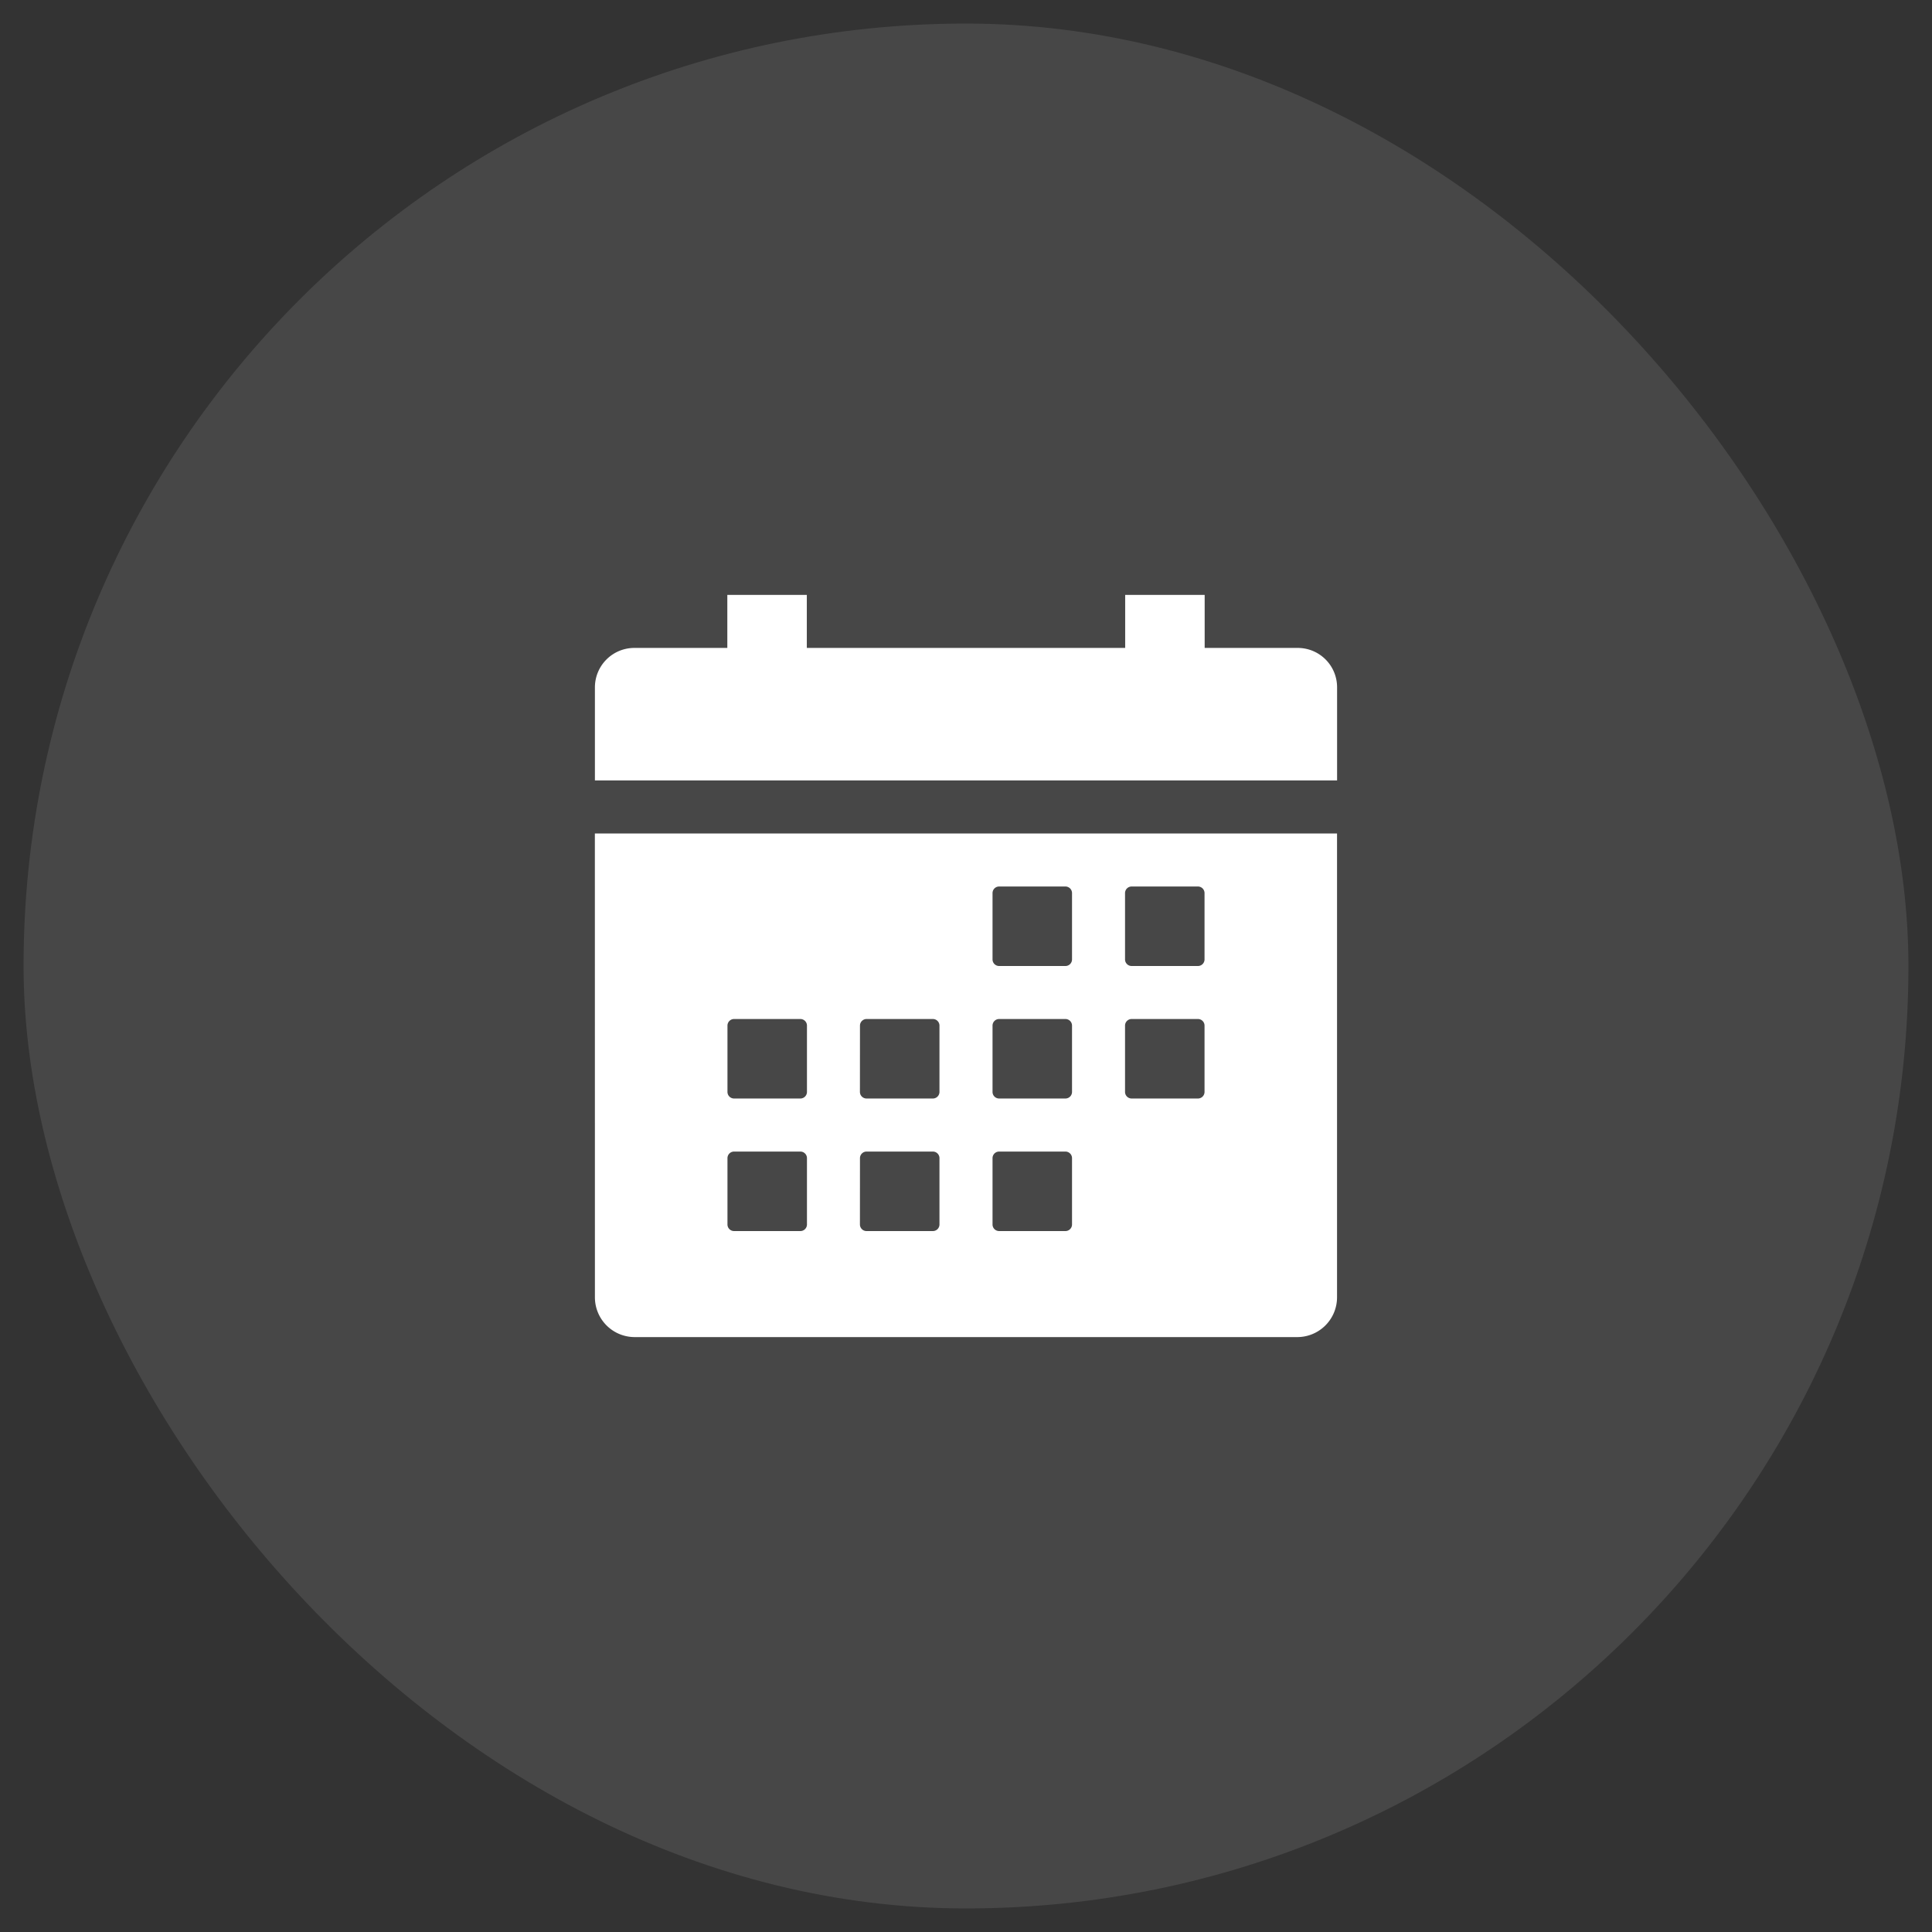
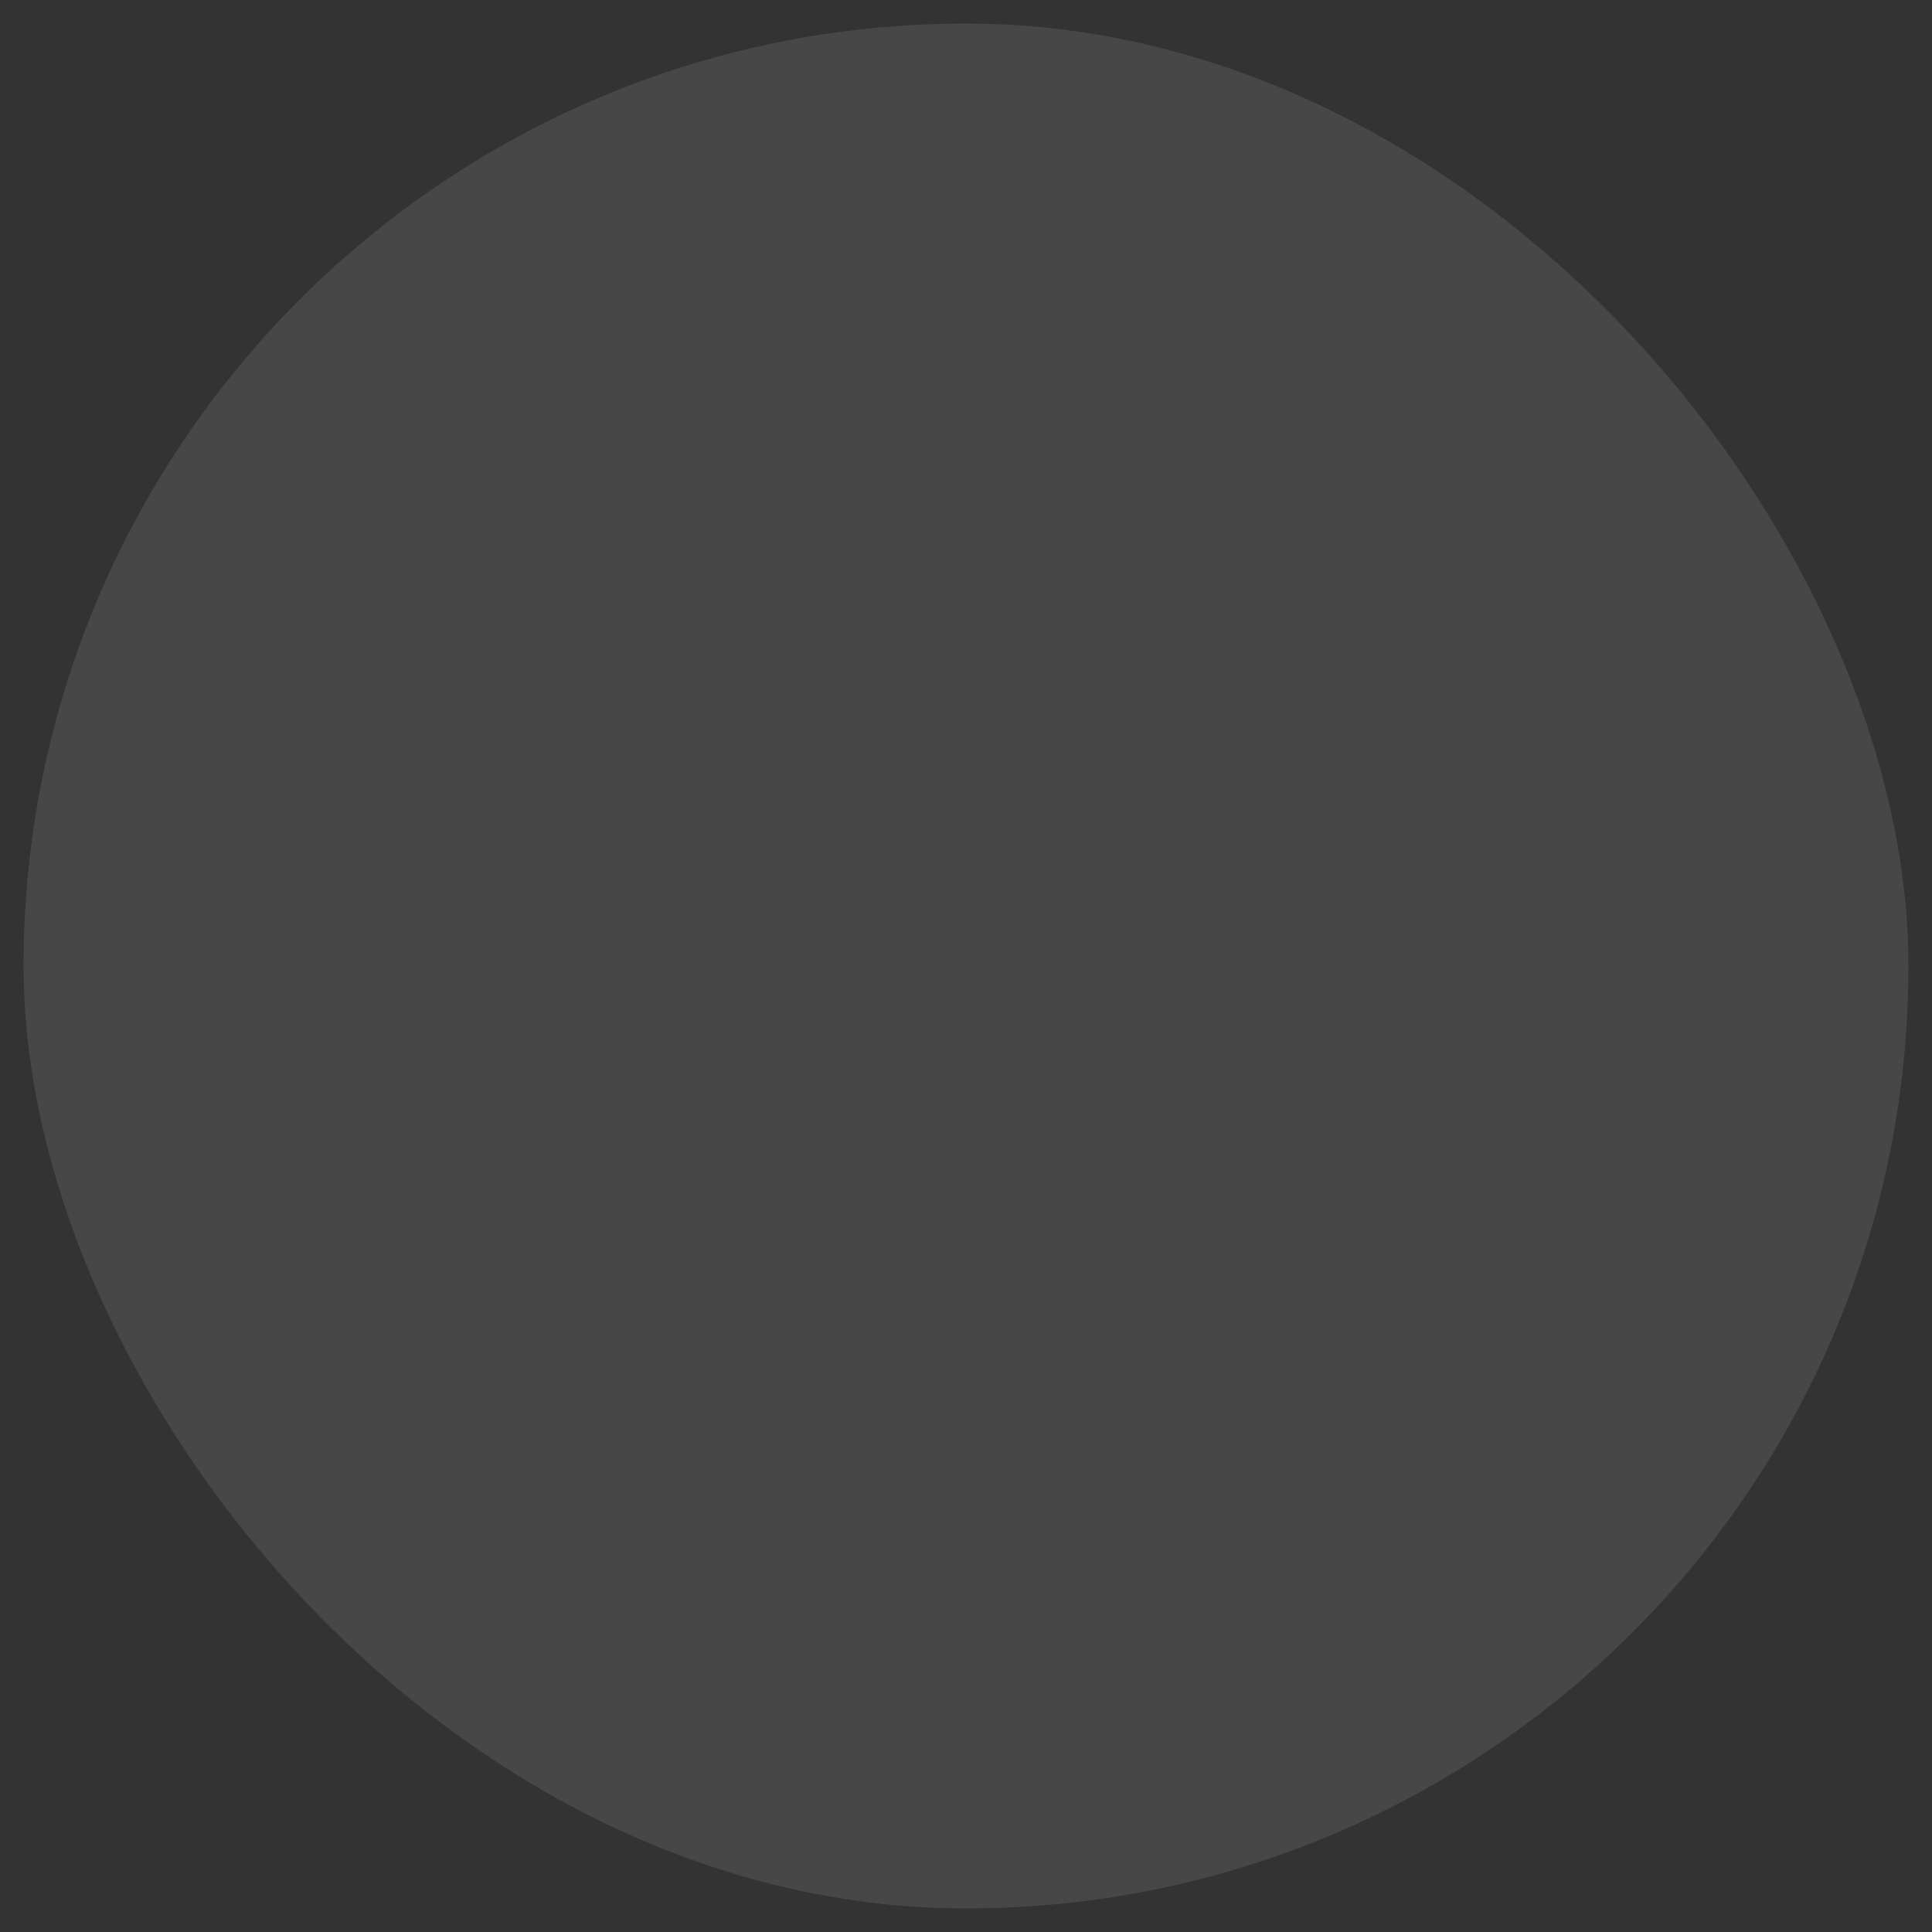
<svg xmlns="http://www.w3.org/2000/svg" width="41" height="41" viewBox="0 0 41 41" fill="none">
  <rect x="0" y="0" width="41" height="41" fill="#333333" stroke="none" />
  <rect x=".5" y=".5" width="40" height="40" rx="20" fill="#fff" fill-opacity=".1" />
-   <path d="M12.625 27.531a.844.844 0 0 0 .844.844H27.53a.844.844 0 0 0 .844-.844v-9.843h-15.75zm11.25-8.578a.14.14 0 0 1 .14-.14h1.407a.14.14 0 0 1 .14.14v1.406a.14.14 0 0 1-.14.141h-1.406a.14.14 0 0 1-.141-.14zm0 2.813a.14.14 0 0 1 .14-.141h1.407a.14.14 0 0 1 .14.14v1.407a.14.14 0 0 1-.14.14h-1.406a.14.14 0 0 1-.141-.14zm-2.812-2.813a.14.14 0 0 1 .14-.14h1.406a.14.14 0 0 1 .141.14v1.406a.14.14 0 0 1-.14.141h-1.407a.14.14 0 0 1-.14-.14zm0 2.813a.14.14 0 0 1 .14-.141h1.406a.14.14 0 0 1 .141.14v1.407a.14.14 0 0 1-.14.14h-1.407a.14.14 0 0 1-.14-.14zm0 2.812a.14.14 0 0 1 .14-.14h1.406a.14.14 0 0 1 .141.14v1.406a.14.14 0 0 1-.14.141h-1.407a.14.14 0 0 1-.14-.14zm-2.813-2.812a.14.14 0 0 1 .14-.141h1.407a.14.14 0 0 1 .14.14v1.407a.14.14 0 0 1-.14.14H18.39a.14.14 0 0 1-.141-.14zm0 2.812a.14.14 0 0 1 .14-.14h1.407a.14.14 0 0 1 .14.14v1.406a.14.14 0 0 1-.14.141H18.39a.14.14 0 0 1-.141-.14zm-2.812-2.812a.14.14 0 0 1 .14-.141h1.406a.14.14 0 0 1 .141.14v1.407a.14.14 0 0 1-.14.14h-1.407a.14.14 0 0 1-.14-.14zm0 2.812a.14.14 0 0 1 .14-.14h1.406a.14.14 0 0 1 .141.14v1.406a.14.14 0 0 1-.14.141h-1.407a.14.14 0 0 1-.14-.14zM27.531 13.75h-1.966v-1.125h-1.687v1.125h-6.756v-1.125h-1.687v1.125h-1.966a.837.837 0 0 0-.844.836v1.976h15.75v-1.976a.835.835 0 0 0-.844-.836" fill="#fff" />
</svg>